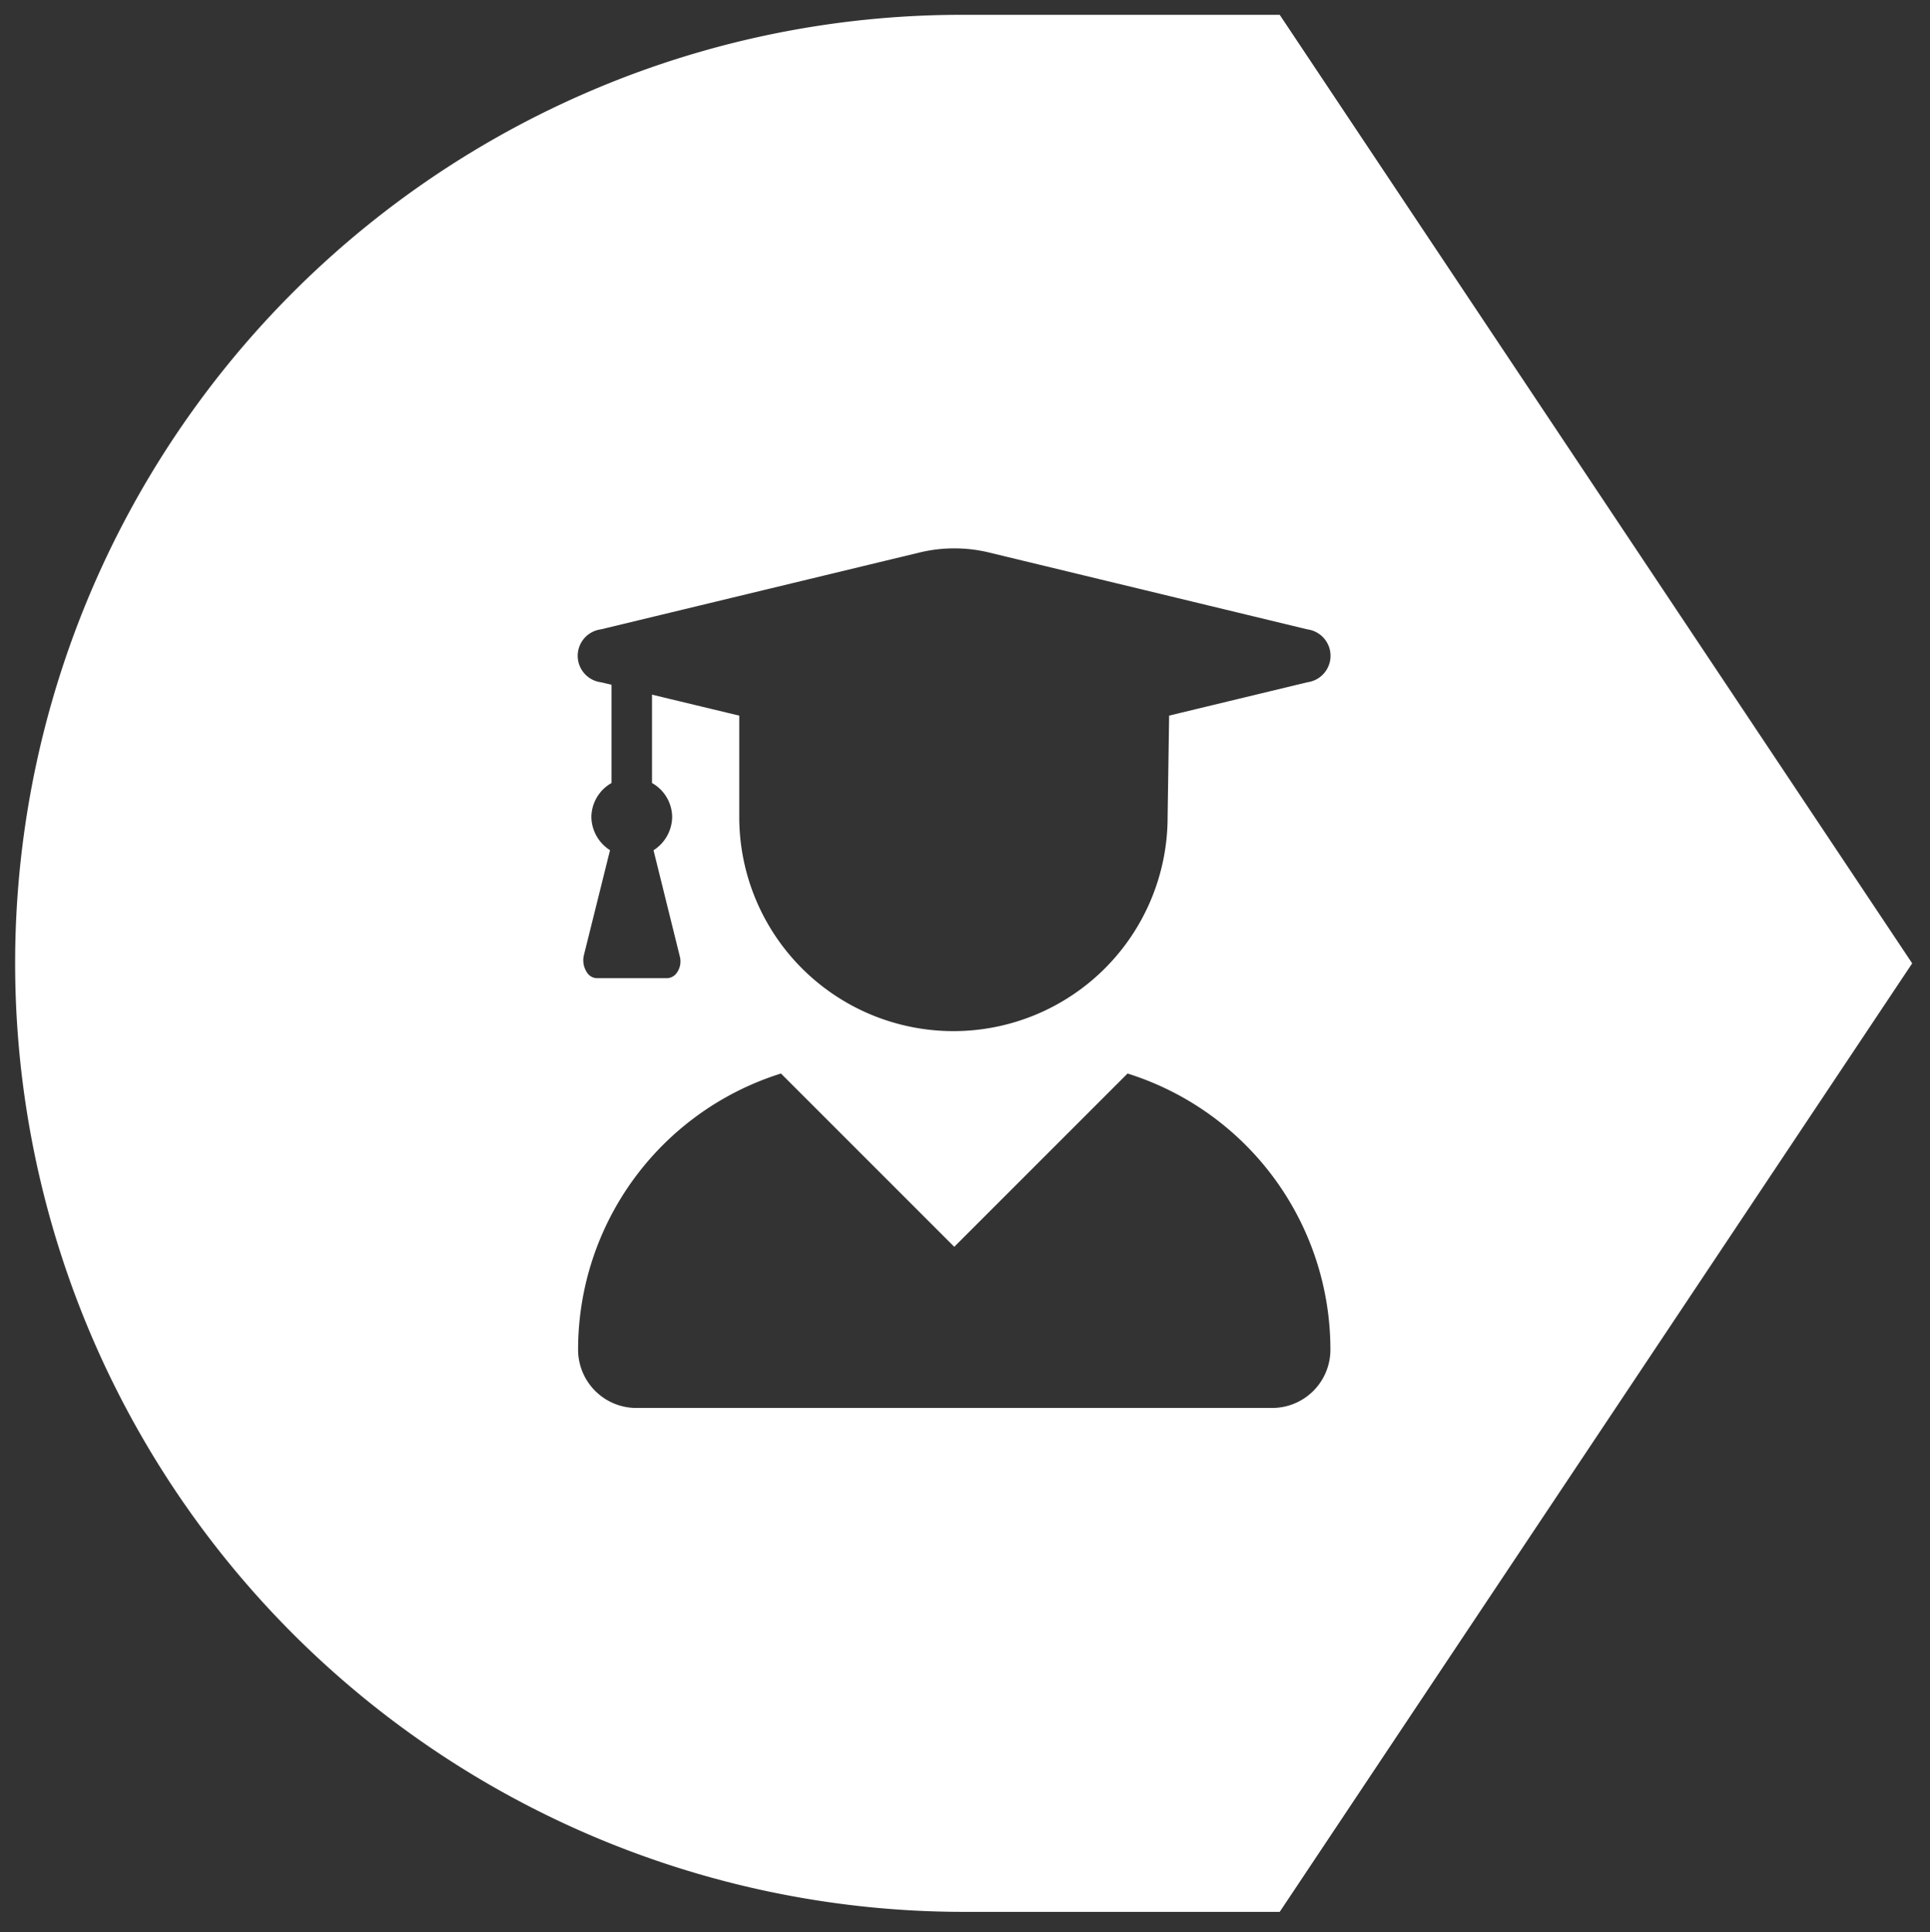
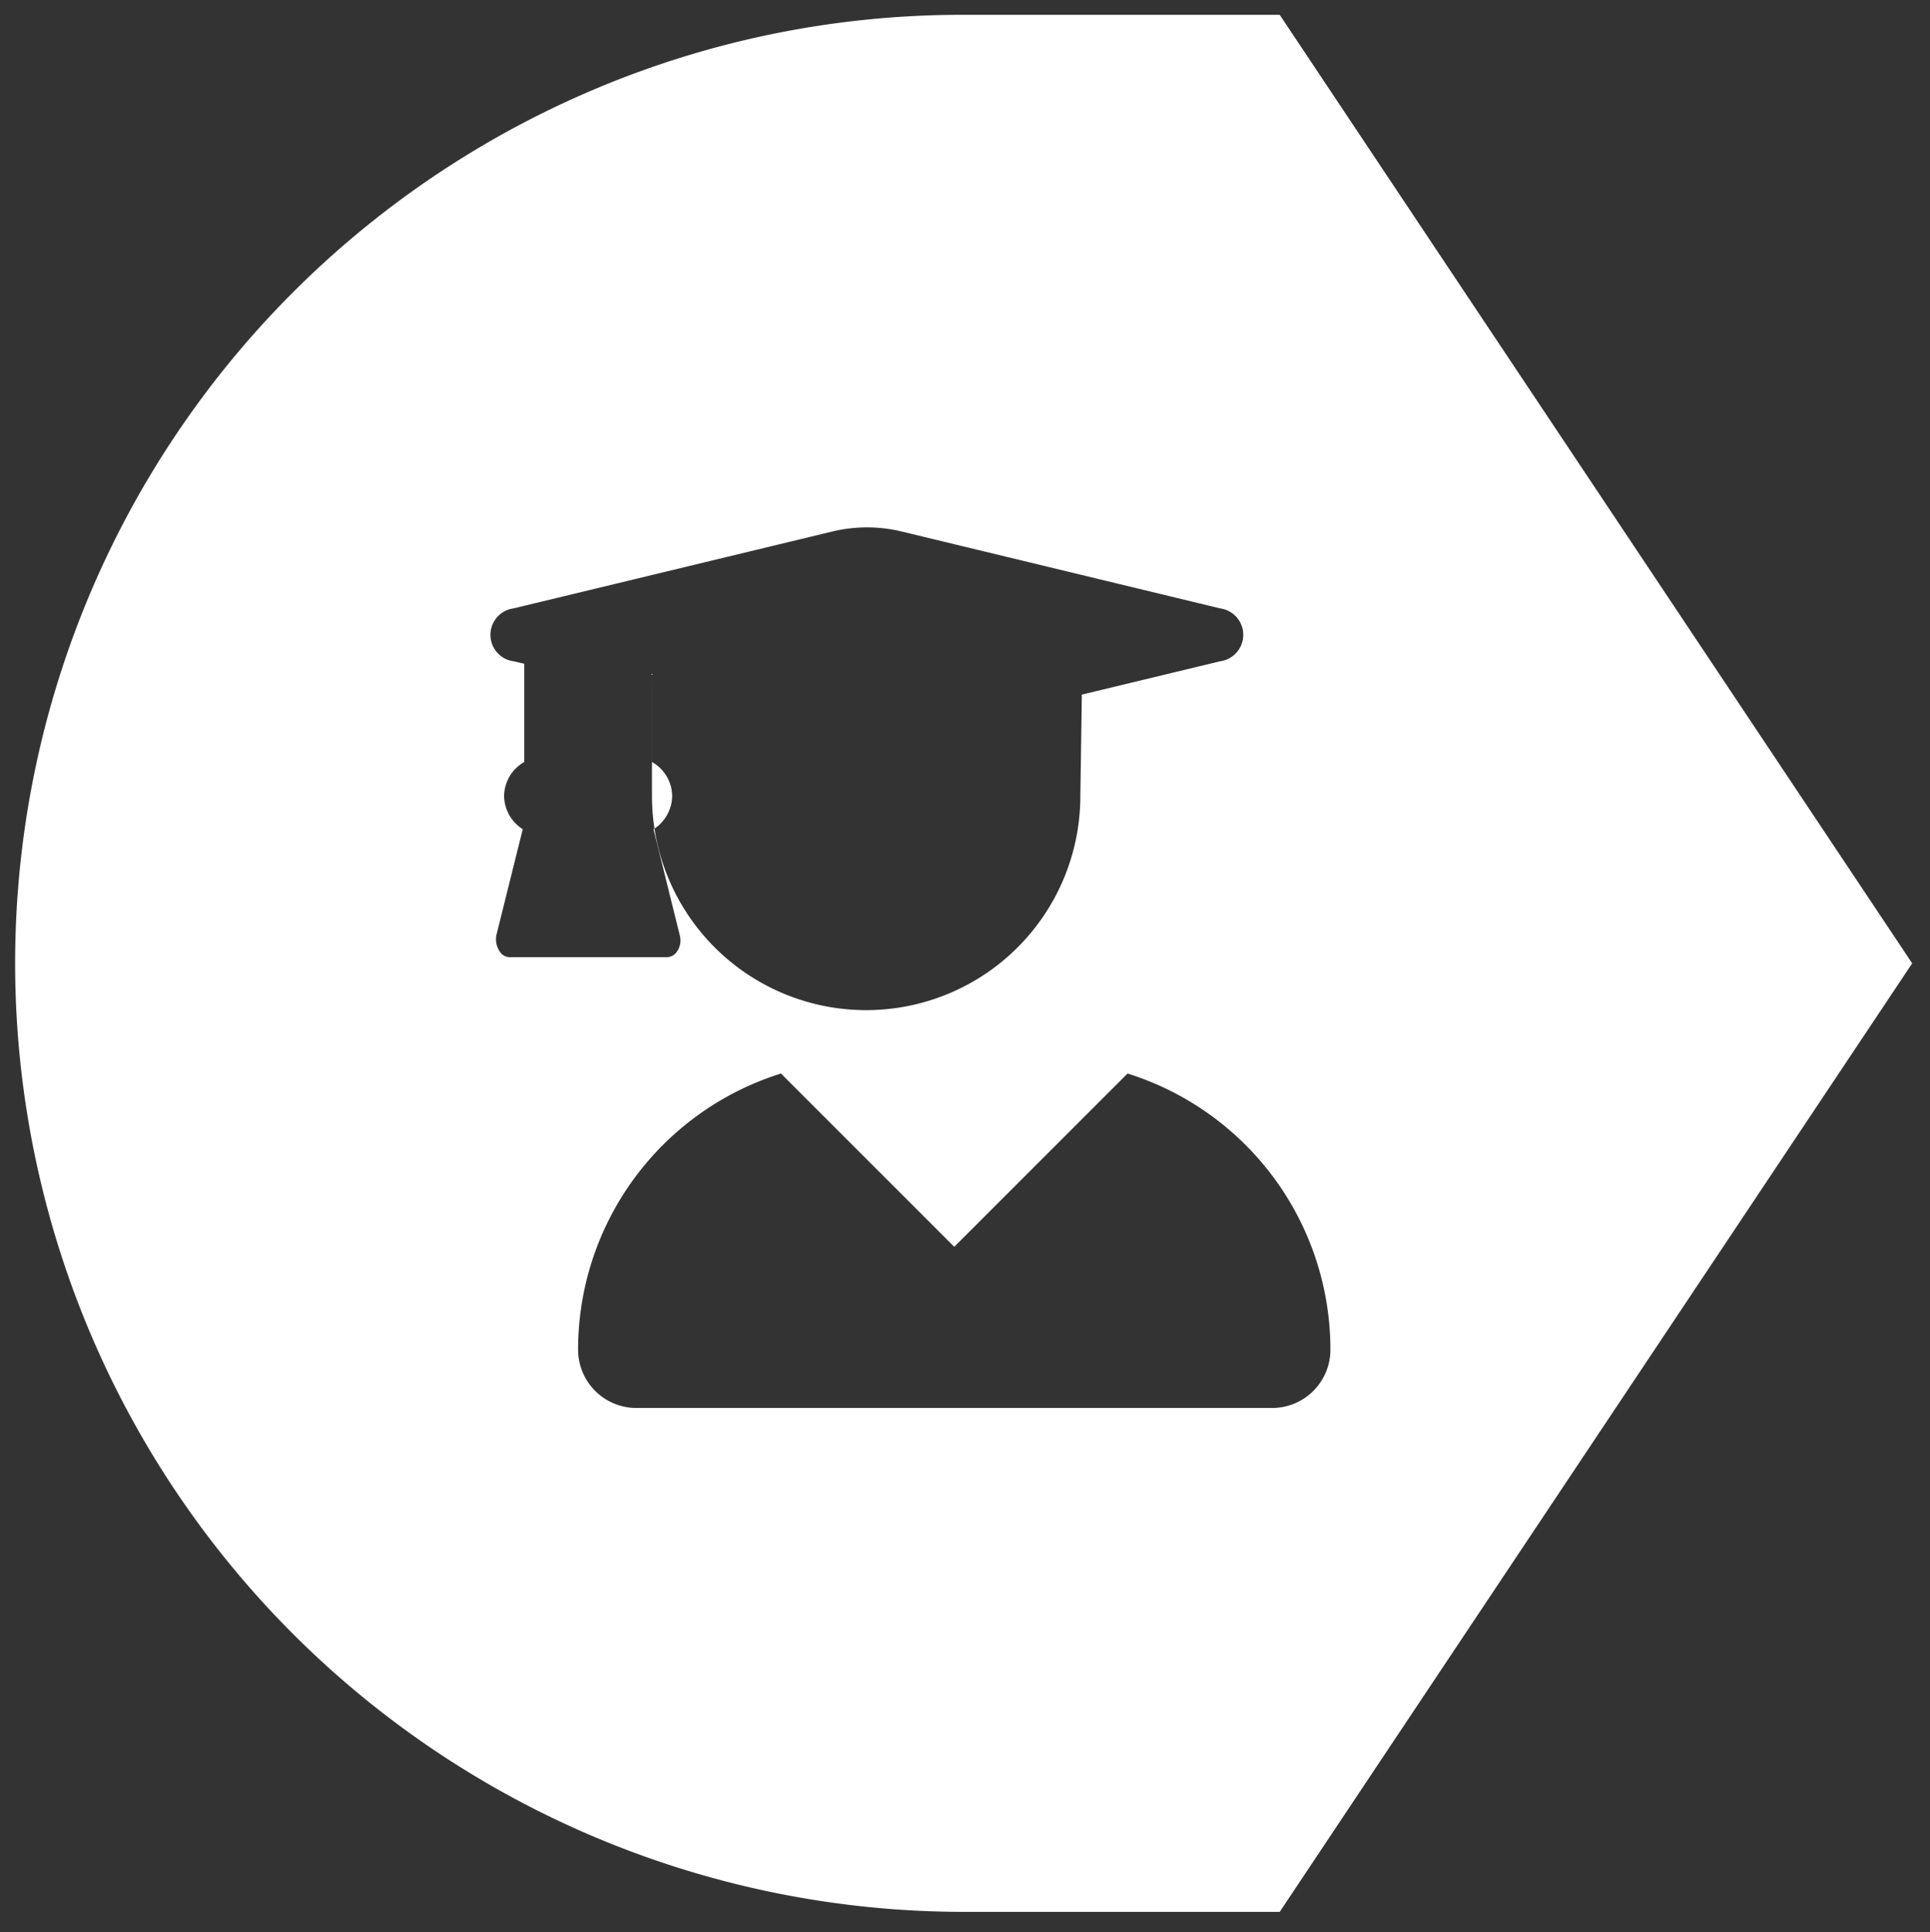
<svg xmlns="http://www.w3.org/2000/svg" width="65.101" height="65.192">
  <rect width="100%" height="100%" fill="#333333" stroke="none" />
-   <path d="M43.166 64.5h0H32.5A32.008 32.008 0 0120.044 3.015 31.8 31.8 0 0132.5.5h10.666l21.334 32zM26.343 36.217a9.763 9.763 0 00-6.843 9.317 1.967 1.967 0 001.964 1.966h21.45a1.966 1.966 0 001.962-1.966 9.764 9.764 0 00-6.843-9.317l-5.845 5.846-5.845-5.846zm-4.351-12.782h0l2.944.708v3.419a7.224 7.224 0 1014.449 0l.051-3.42 4.664-1.125a.9.9 0 000-1.784l-10.788-2.605a5 5 0 00-2.245 0l-10.8 2.605a.9.9 0 000 1.784l.361.085v3.314a1.334 1.334 0 00-.68 1.147 1.349 1.349 0 00.629 1.119l-.877 3.525a.738.738 0 00.115.623.4.4 0 00.318.17H22.5a.413.413 0 00.329-.181.657.657 0 00.1-.56l-.885-3.574a1.355 1.355 0 00.629-1.122 1.332 1.332 0 00-.68-1.147v-2.98z" fill="#fff" stroke="rgba(0,0,0,0)" stroke-miterlimit="10" />
+   <path d="M43.166 64.5h0H32.5A32.008 32.008 0 0120.044 3.015 31.8 31.8 0 0132.5.5h10.666l21.334 32zM26.343 36.217a9.763 9.763 0 00-6.843 9.317 1.967 1.967 0 001.964 1.966h21.45a1.966 1.966 0 001.962-1.966 9.764 9.764 0 00-6.843-9.317l-5.845 5.846-5.845-5.846zm-4.351-12.782h0v3.419a7.224 7.224 0 1014.449 0l.051-3.42 4.664-1.125a.9.9 0 000-1.784l-10.788-2.605a5 5 0 00-2.245 0l-10.8 2.605a.9.9 0 000 1.784l.361.085v3.314a1.334 1.334 0 00-.68 1.147 1.349 1.349 0 00.629 1.119l-.877 3.525a.738.738 0 00.115.623.4.4 0 00.318.17H22.5a.413.413 0 00.329-.181.657.657 0 00.1-.56l-.885-3.574a1.355 1.355 0 00.629-1.122 1.332 1.332 0 00-.68-1.147v-2.98z" fill="#fff" stroke="rgba(0,0,0,0)" stroke-miterlimit="10" />
</svg>